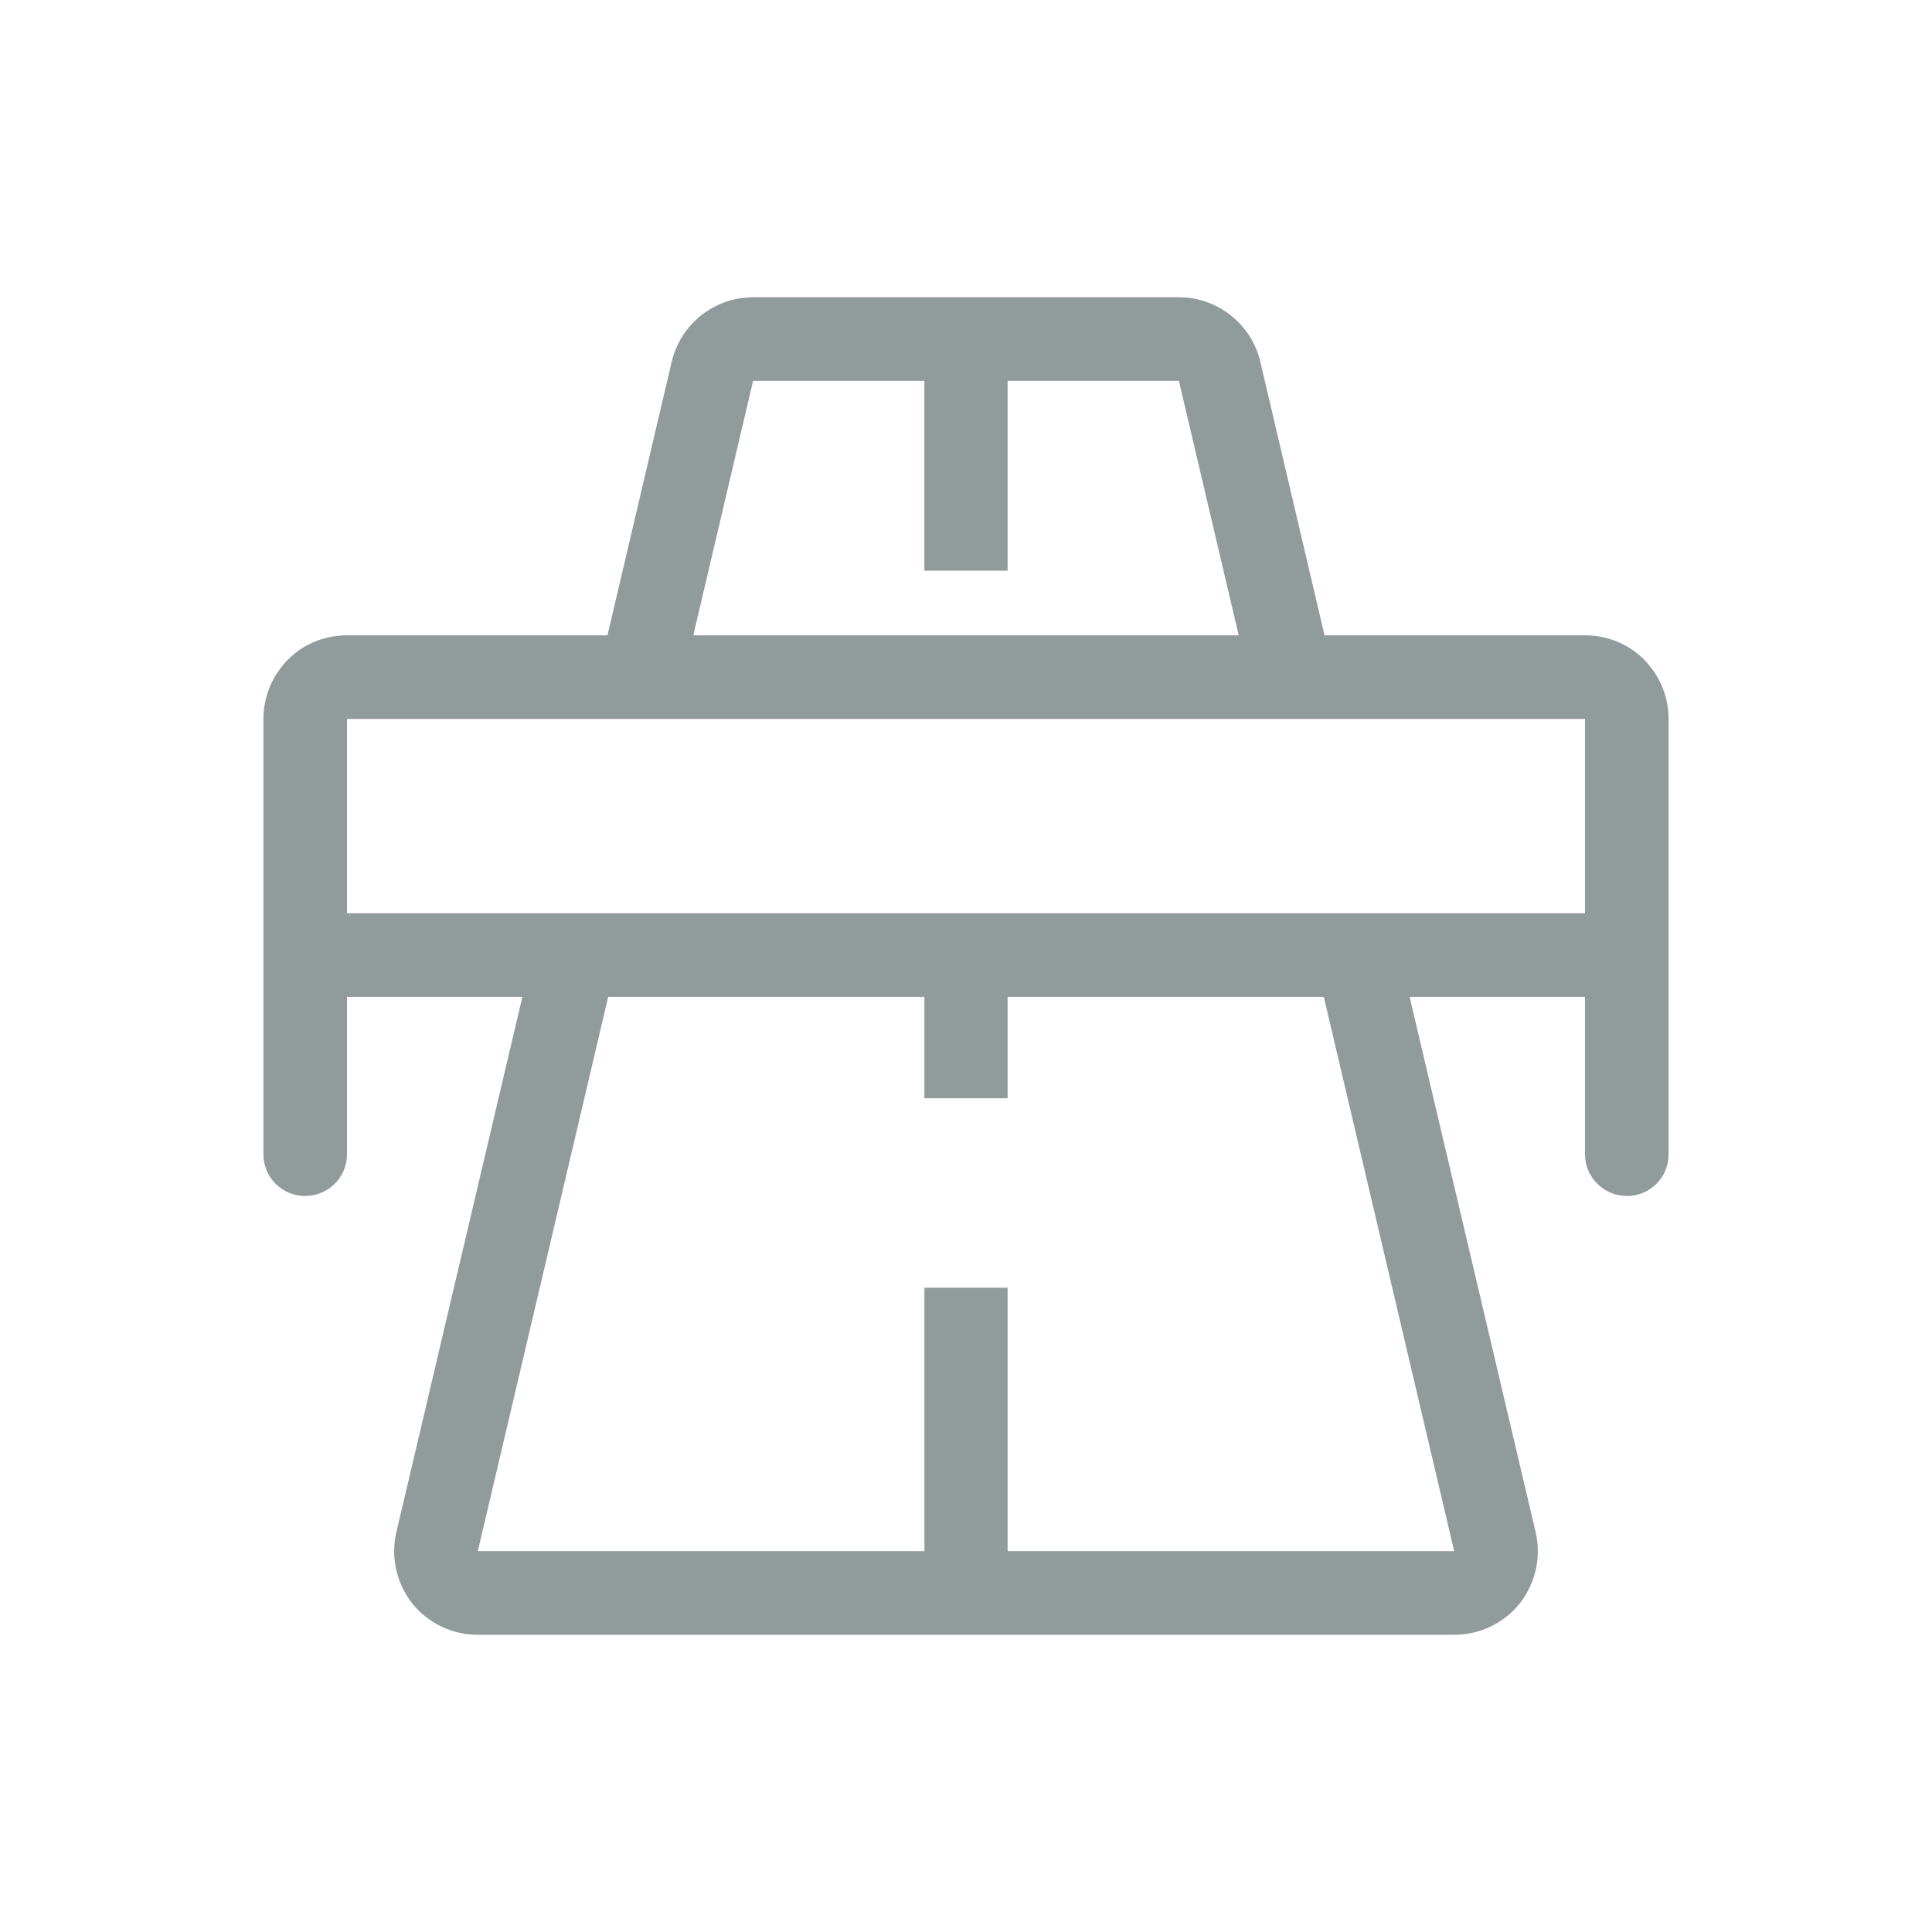
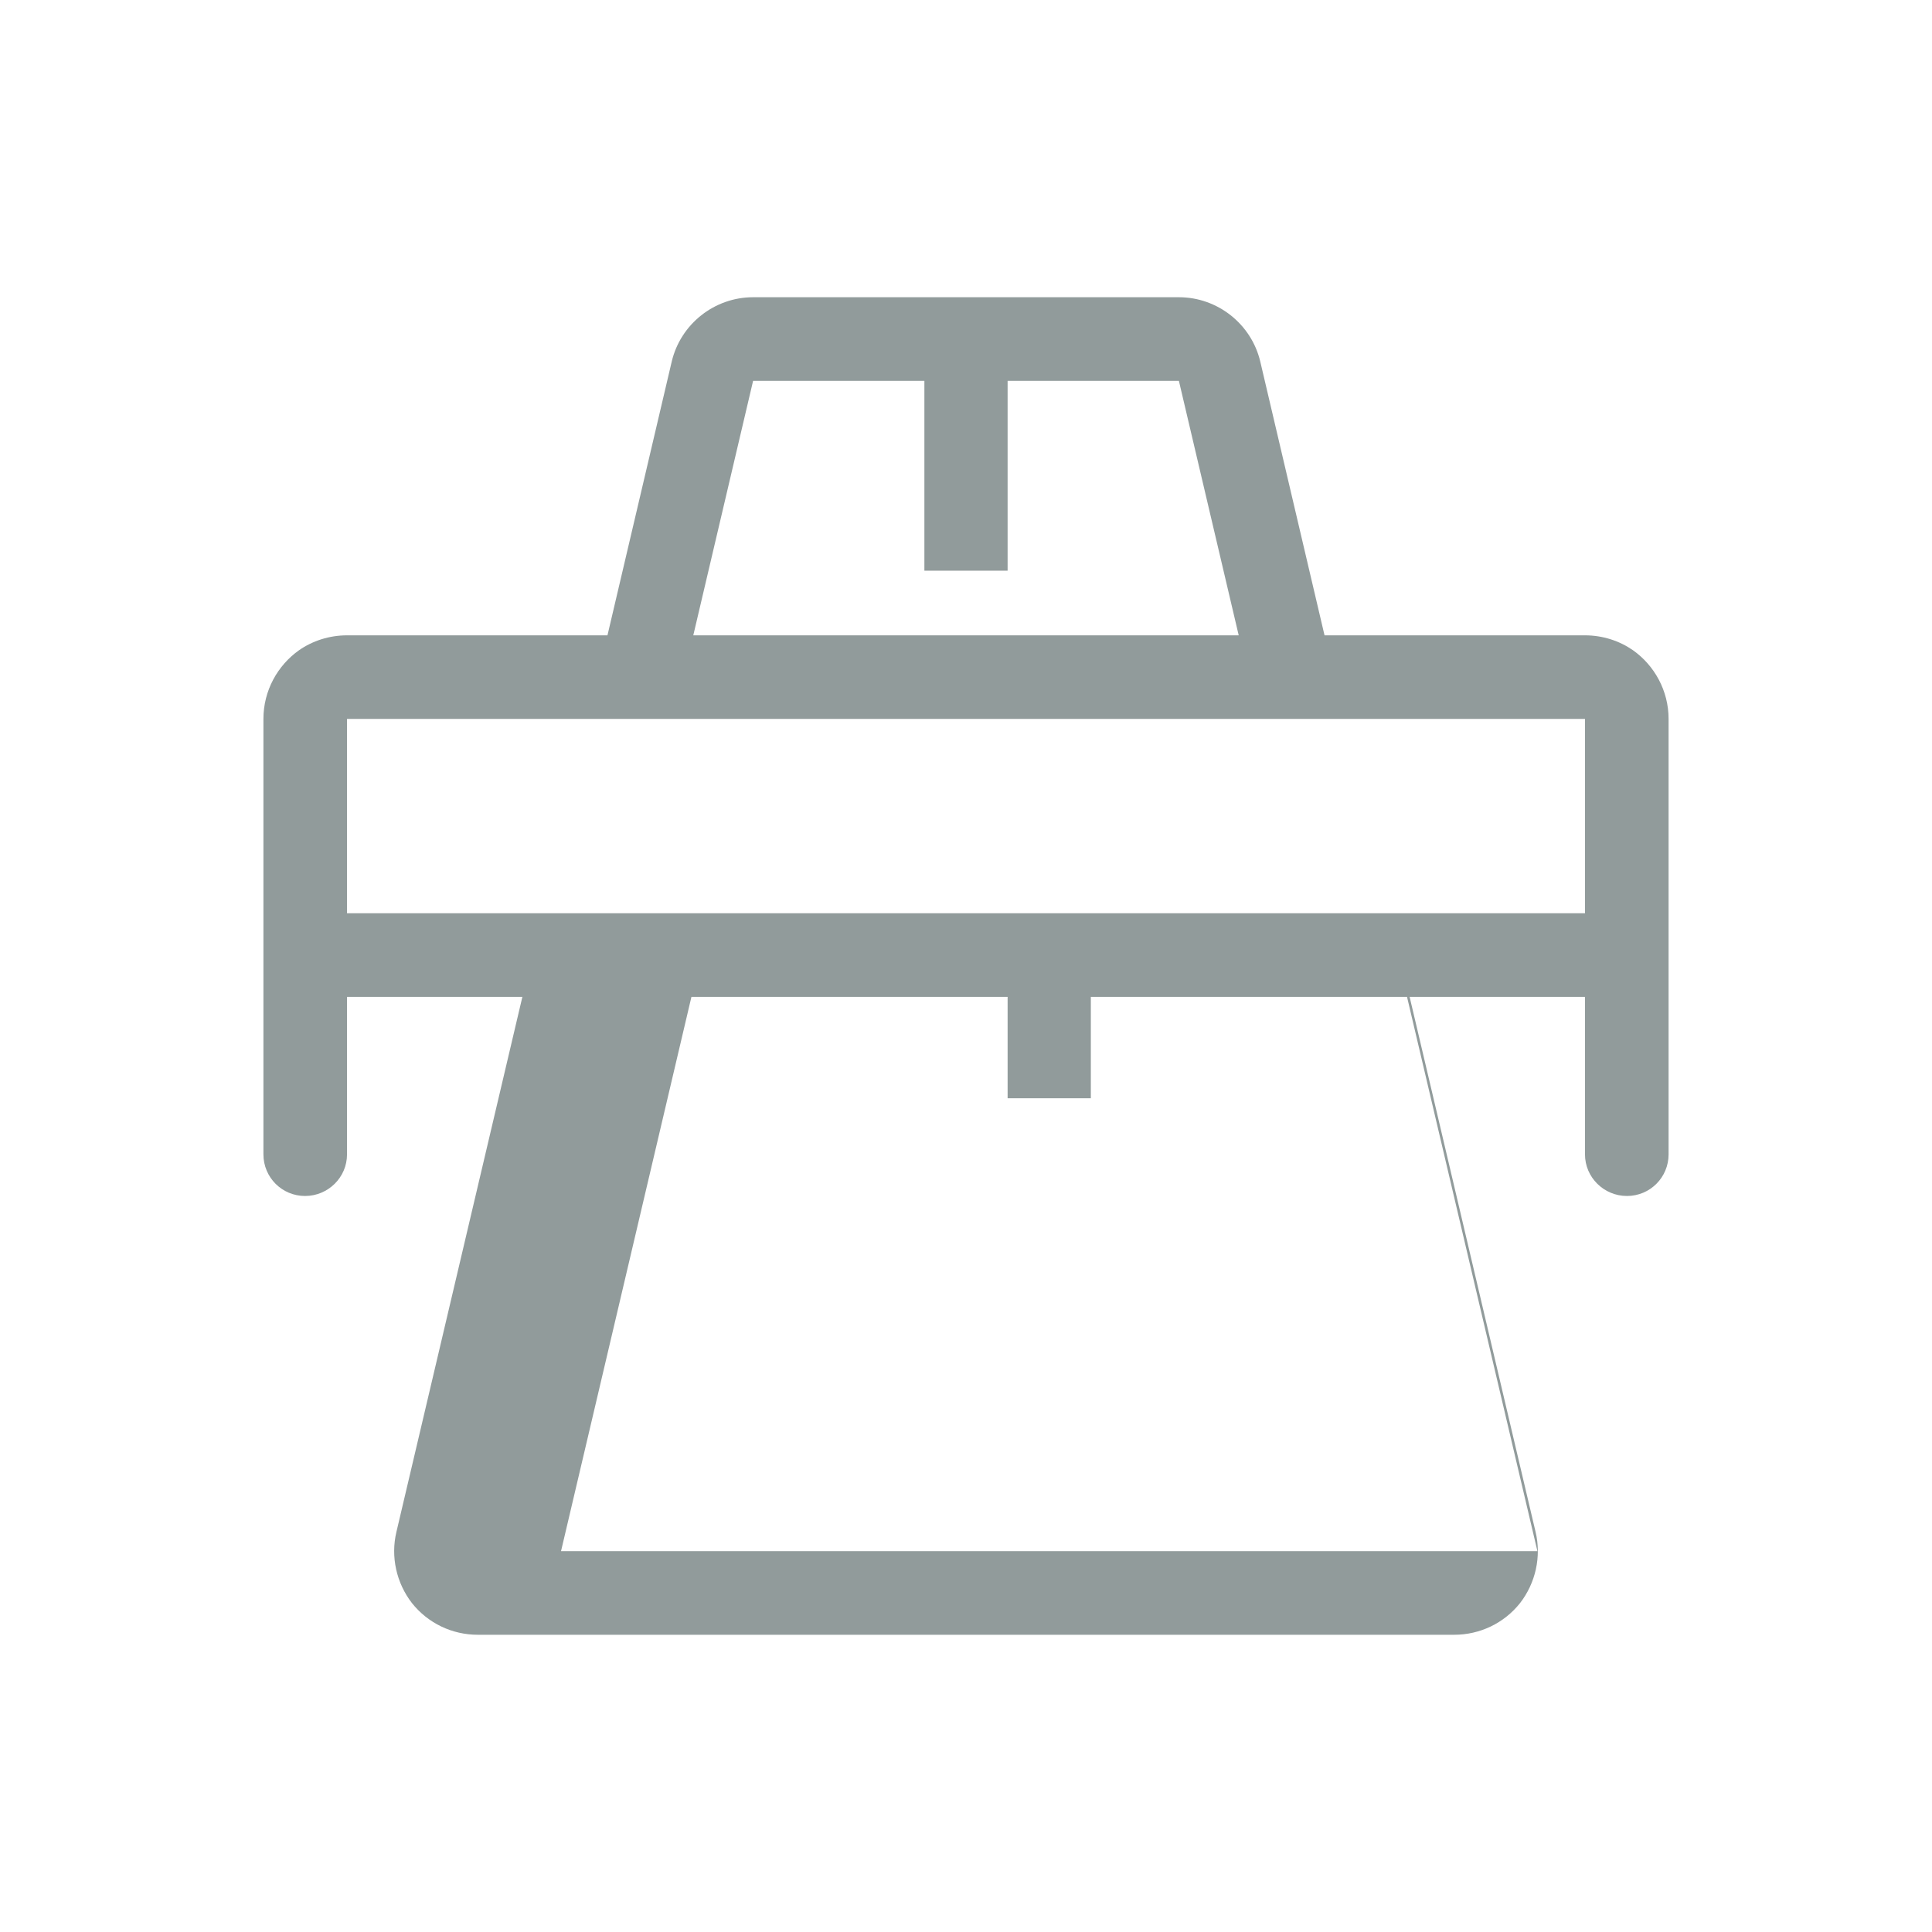
<svg xmlns="http://www.w3.org/2000/svg" id="a" width="52" height="52" viewBox="0 0 52 52">
  <defs>
    <style>.b{fill:#919b9b;}</style>
  </defs>
-   <path class="b" d="m43.95,17.5c-.36-.25-.81-.4-1.29-.4h-7.01l-1.73-7.37c-.24-1.01-1.15-1.73-2.19-1.73h-11.46c-1.04,0-1.95.72-2.19,1.73l-1.73,7.37h-7.01c-.48,0-.93.15-1.29.4-.58.41-.96,1.09-.96,1.85v11.72c0,.62.5,1.12,1.12,1.12s1.13-.5,1.13-1.12v-4.24h4.72l-3.39,14.4c-.16.67,0,1.38.42,1.92.43.54,1.08.85,1.77.85h26.28c.69,0,1.34-.31,1.77-.85.42-.54.58-1.25.42-1.92l-3.39-14.4h4.72v4.24c0,.62.51,1.12,1.13,1.12s1.12-.5,1.12-1.12v-11.72c0-.76-.38-1.44-.96-1.85Zm-23.68-7.25h4.61v5.11h2.24v-5.11h4.61l1.61,6.85h-14.68l1.61-6.85Zm18.87,31.5h-12.02v-7.09h-2.24v7.09h-12.02l3.51-14.92h8.51v2.73h2.24v-2.73h8.51l3.51,14.92Zm3.52-17.17H9.34v-5.23h33.32v5.23Z" />
+   <path class="b" d="m43.95,17.5c-.36-.25-.81-.4-1.29-.4h-7.01l-1.73-7.37c-.24-1.01-1.15-1.73-2.19-1.73h-11.46c-1.04,0-1.95.72-2.19,1.73l-1.73,7.37h-7.01c-.48,0-.93.15-1.29.4-.58.41-.96,1.09-.96,1.85v11.72c0,.62.5,1.12,1.12,1.12s1.13-.5,1.13-1.12v-4.24h4.72l-3.39,14.4c-.16.67,0,1.38.42,1.92.43.54,1.08.85,1.77.85h26.28c.69,0,1.34-.31,1.77-.85.42-.54.58-1.25.42-1.92l-3.39-14.4h4.72v4.24c0,.62.51,1.12,1.13,1.12s1.12-.5,1.12-1.12v-11.72c0-.76-.38-1.44-.96-1.85Zm-23.68-7.25h4.61v5.11h2.24v-5.11h4.61l1.61,6.85h-14.68l1.61-6.85Zm18.87,31.5h-12.02v-7.09v7.09h-12.02l3.51-14.92h8.51v2.73h2.24v-2.73h8.51l3.51,14.92Zm3.52-17.17H9.34v-5.23h33.32v5.23Z" />
</svg>